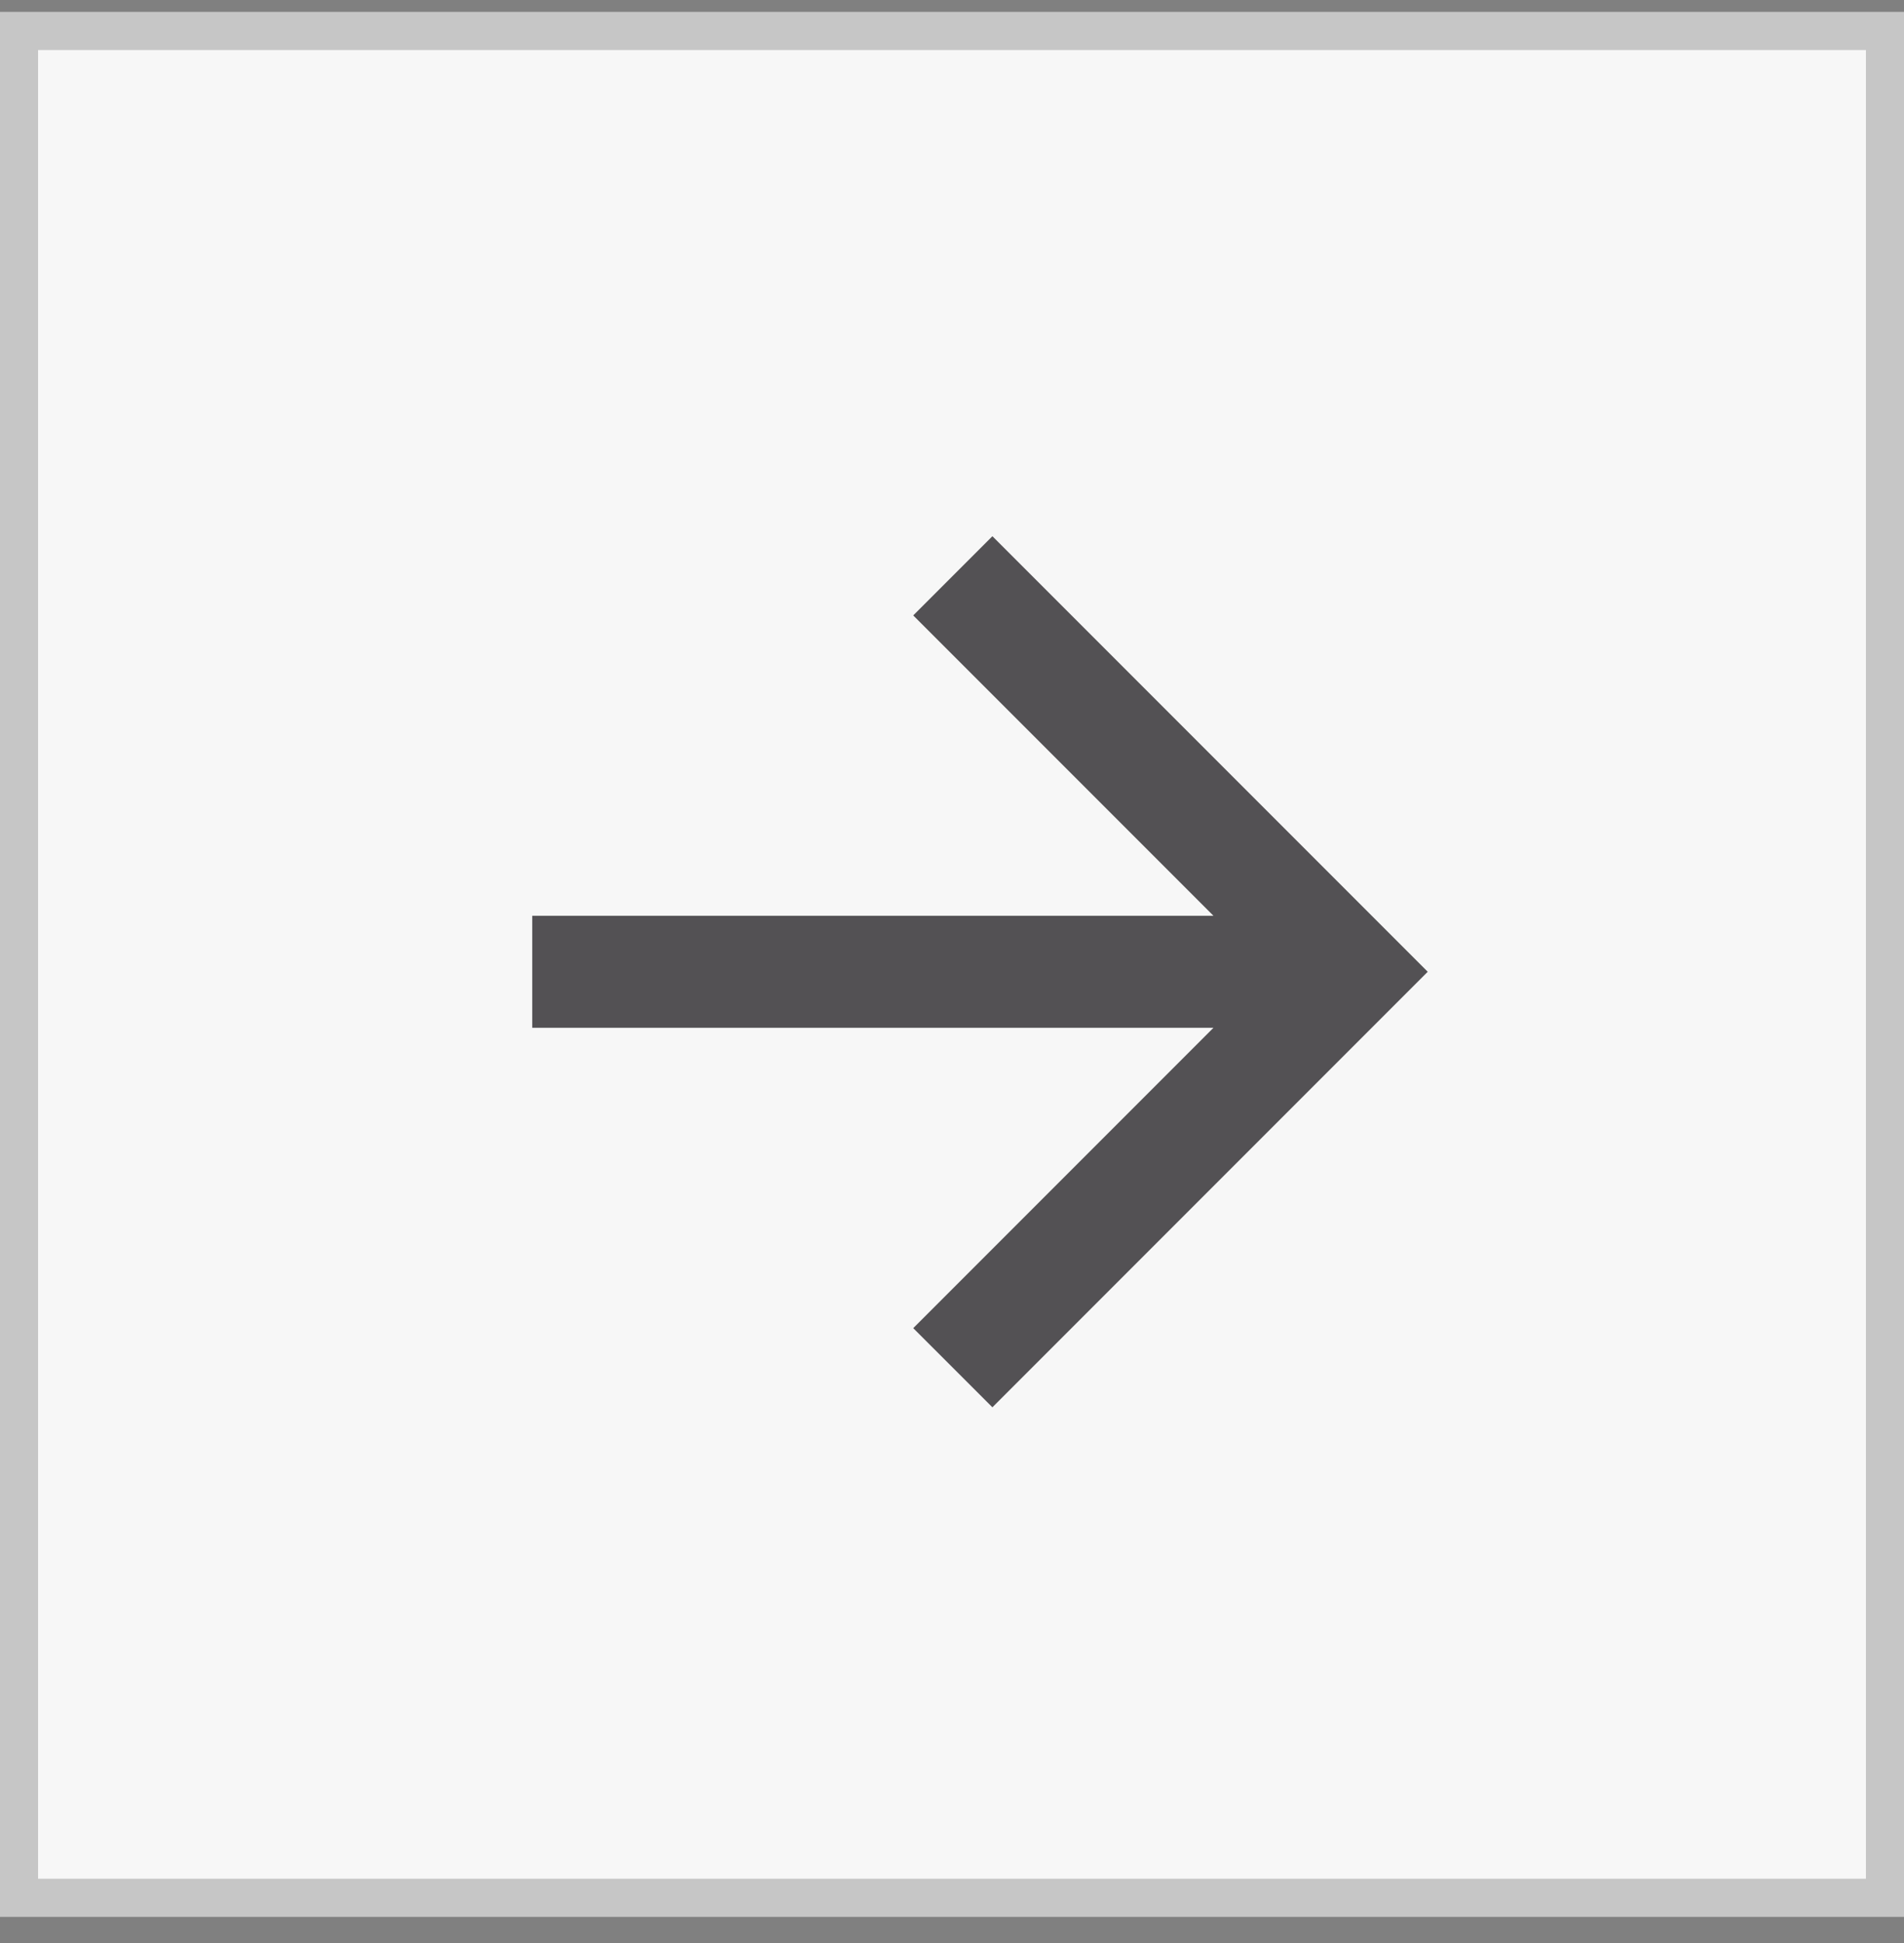
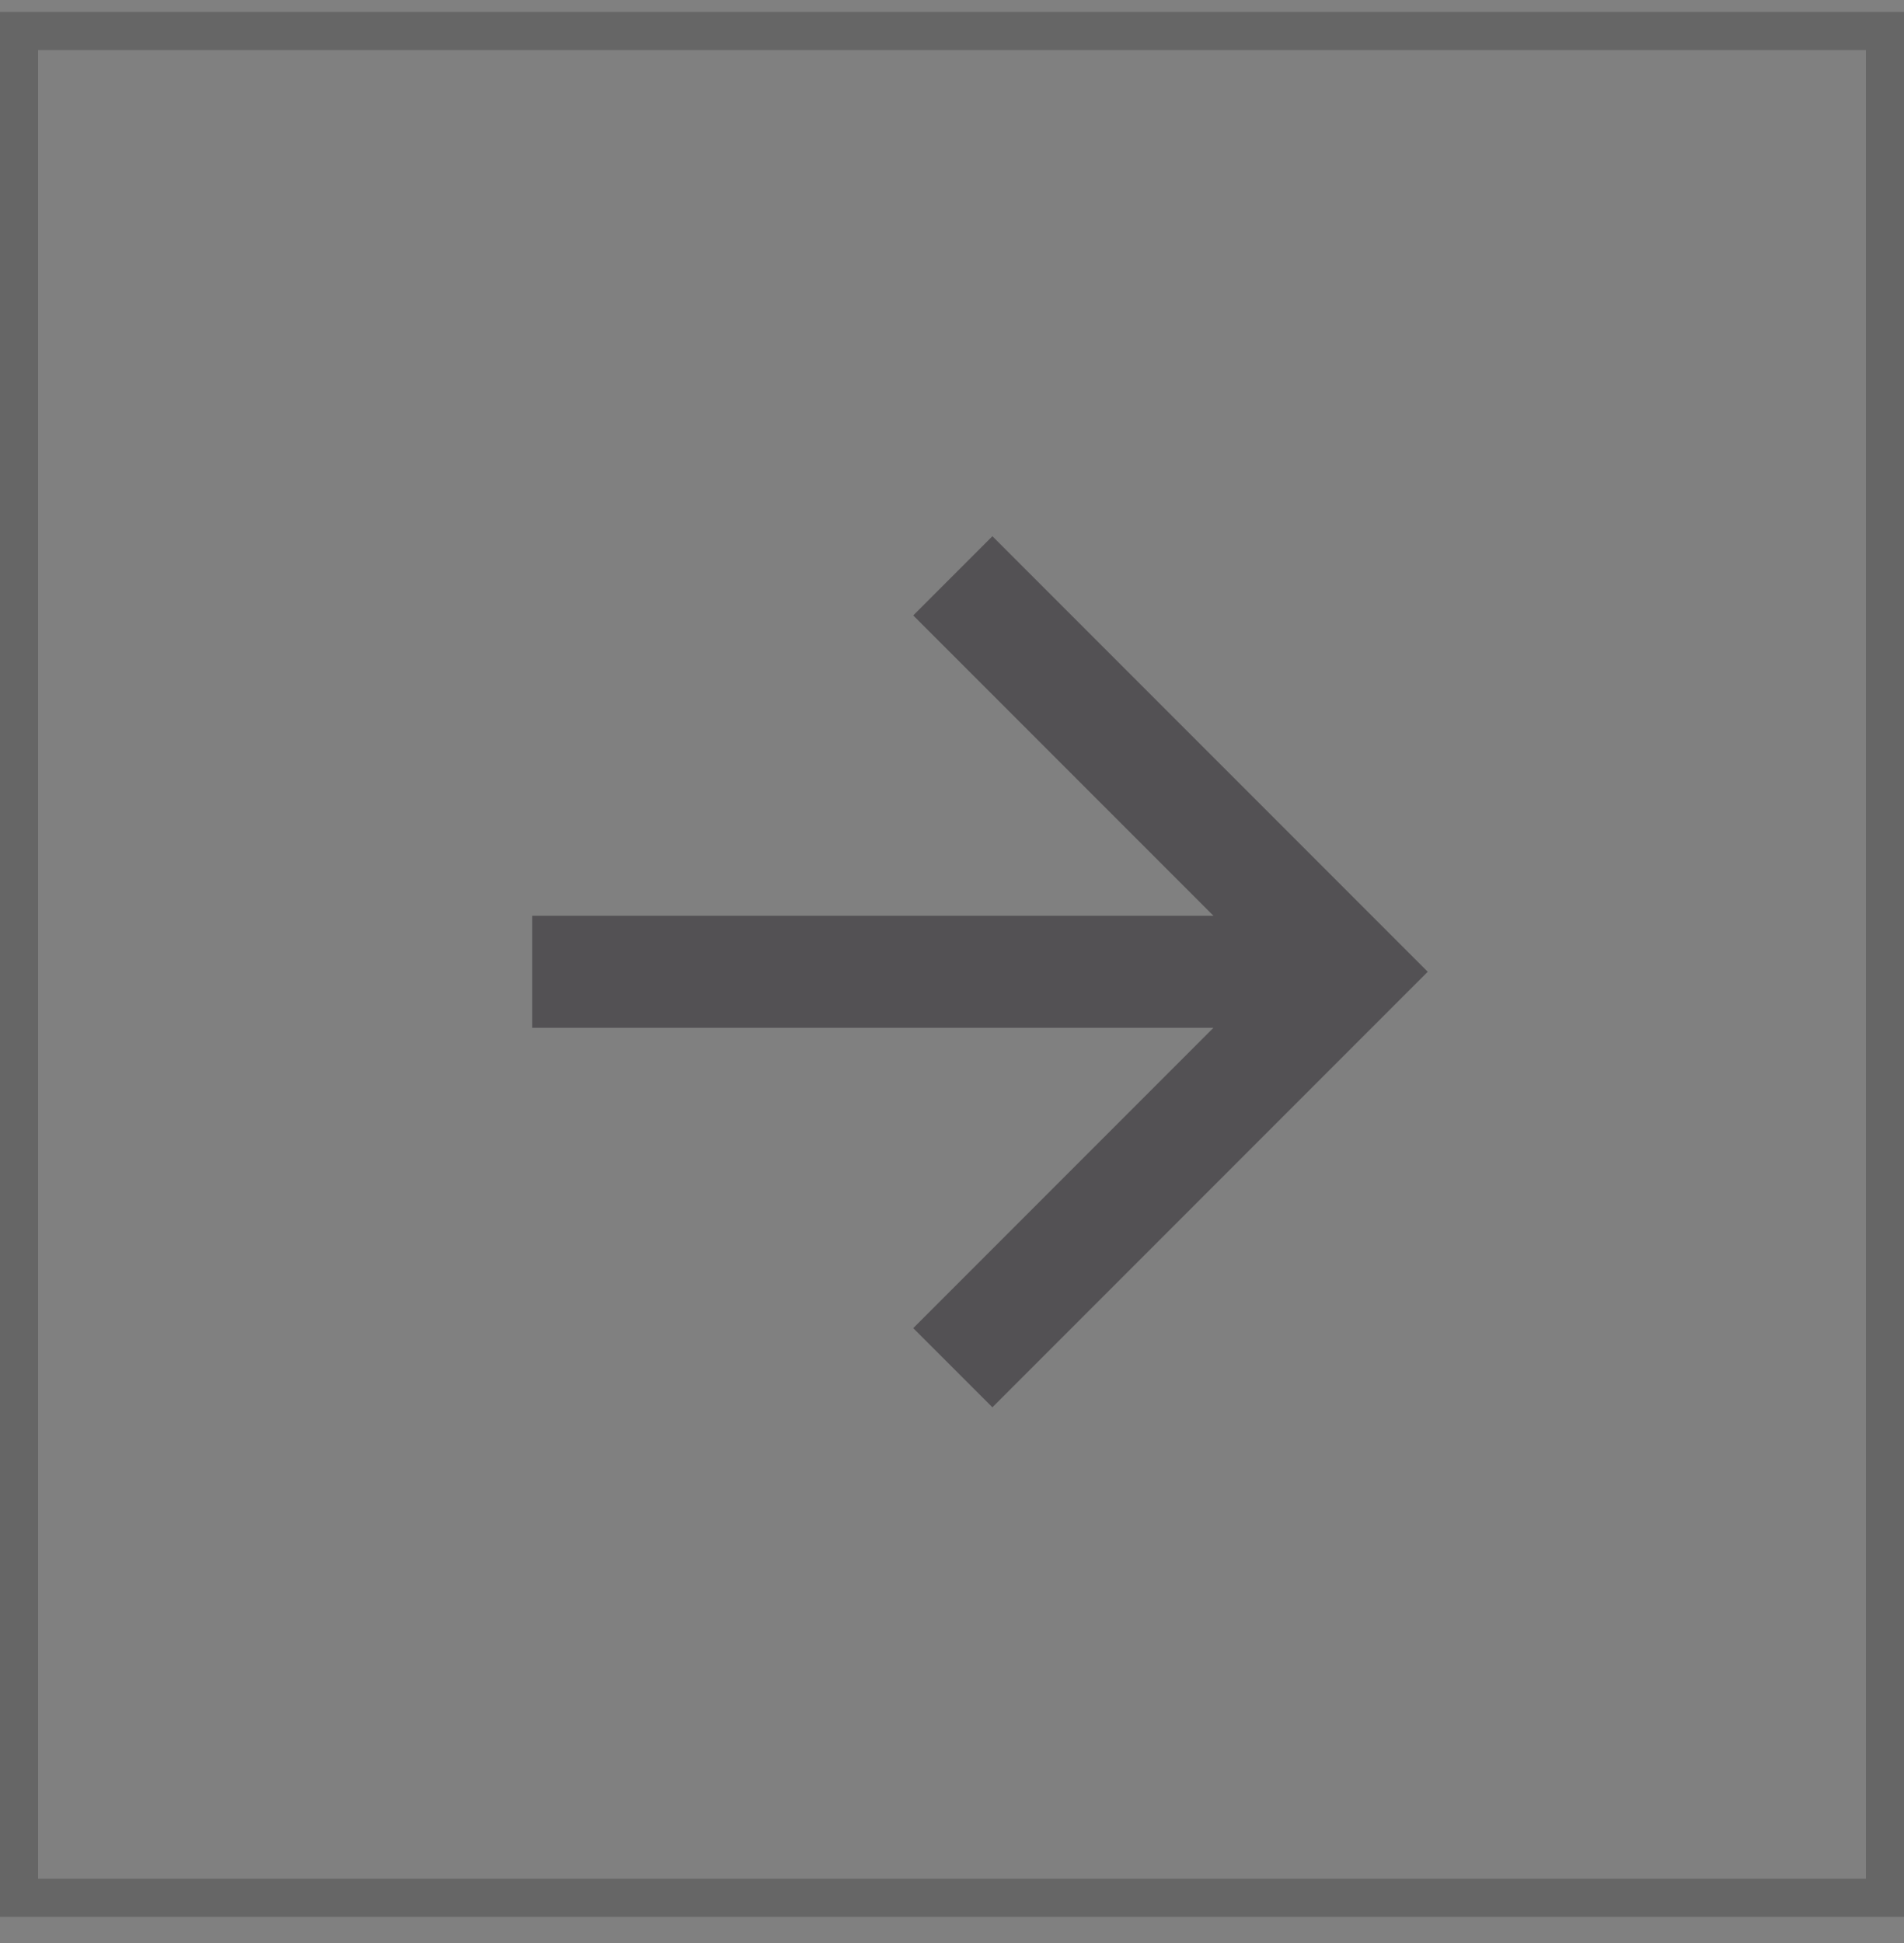
<svg xmlns="http://www.w3.org/2000/svg" width="50" height="51" viewBox="0 0 50 51" fill="none">
  <rect x="0" y="0" width="50" height="51" fill="#808080" stroke="none" />
  <g id="icon-arrow">
-     <rect y="0.313" width="50" height="50" fill="#F7F7F7" />
    <rect x="0.5" y="0.813" width="49" height="49" stroke="black" stroke-opacity="0.2" />
    <path id="Vector" d="M31.866 26.977L13.977 26.977L13.977 24.037L31.866 24.037L23.982 16.154L26.061 14.075L37.493 25.507L26.061 36.939L23.982 34.861L31.866 26.977Z" fill="#535154" />
  </g>
</svg>